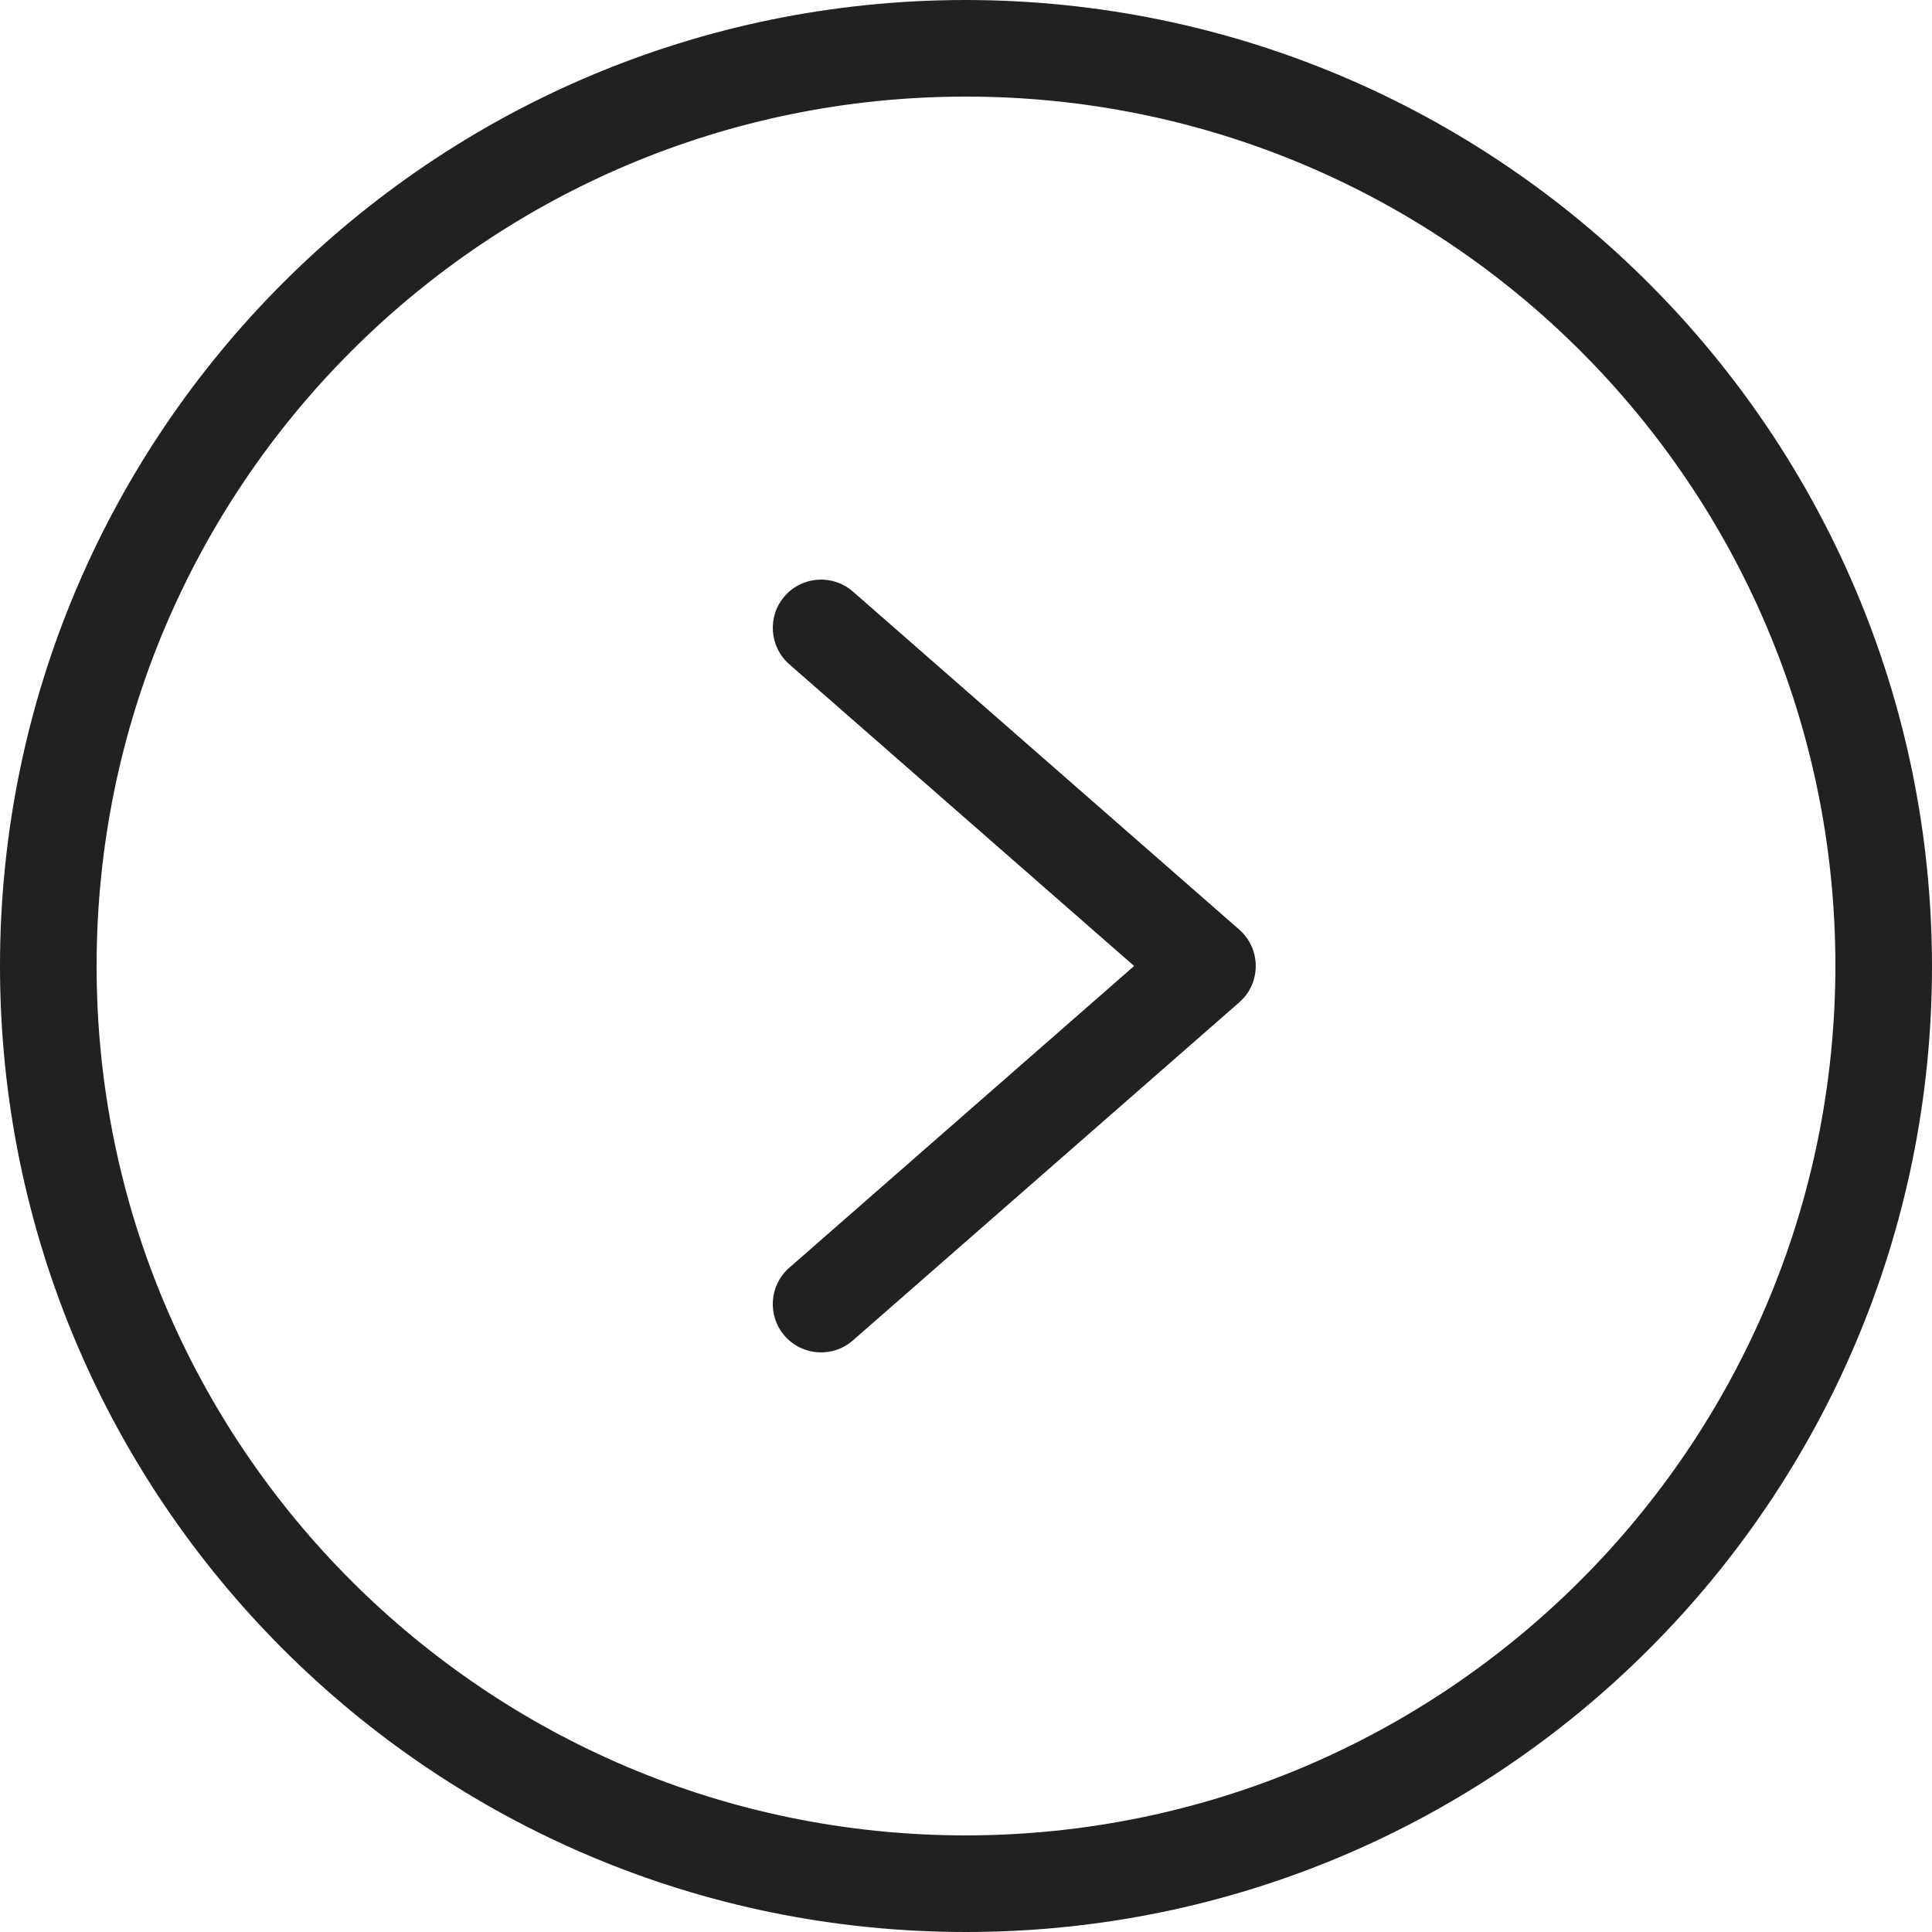
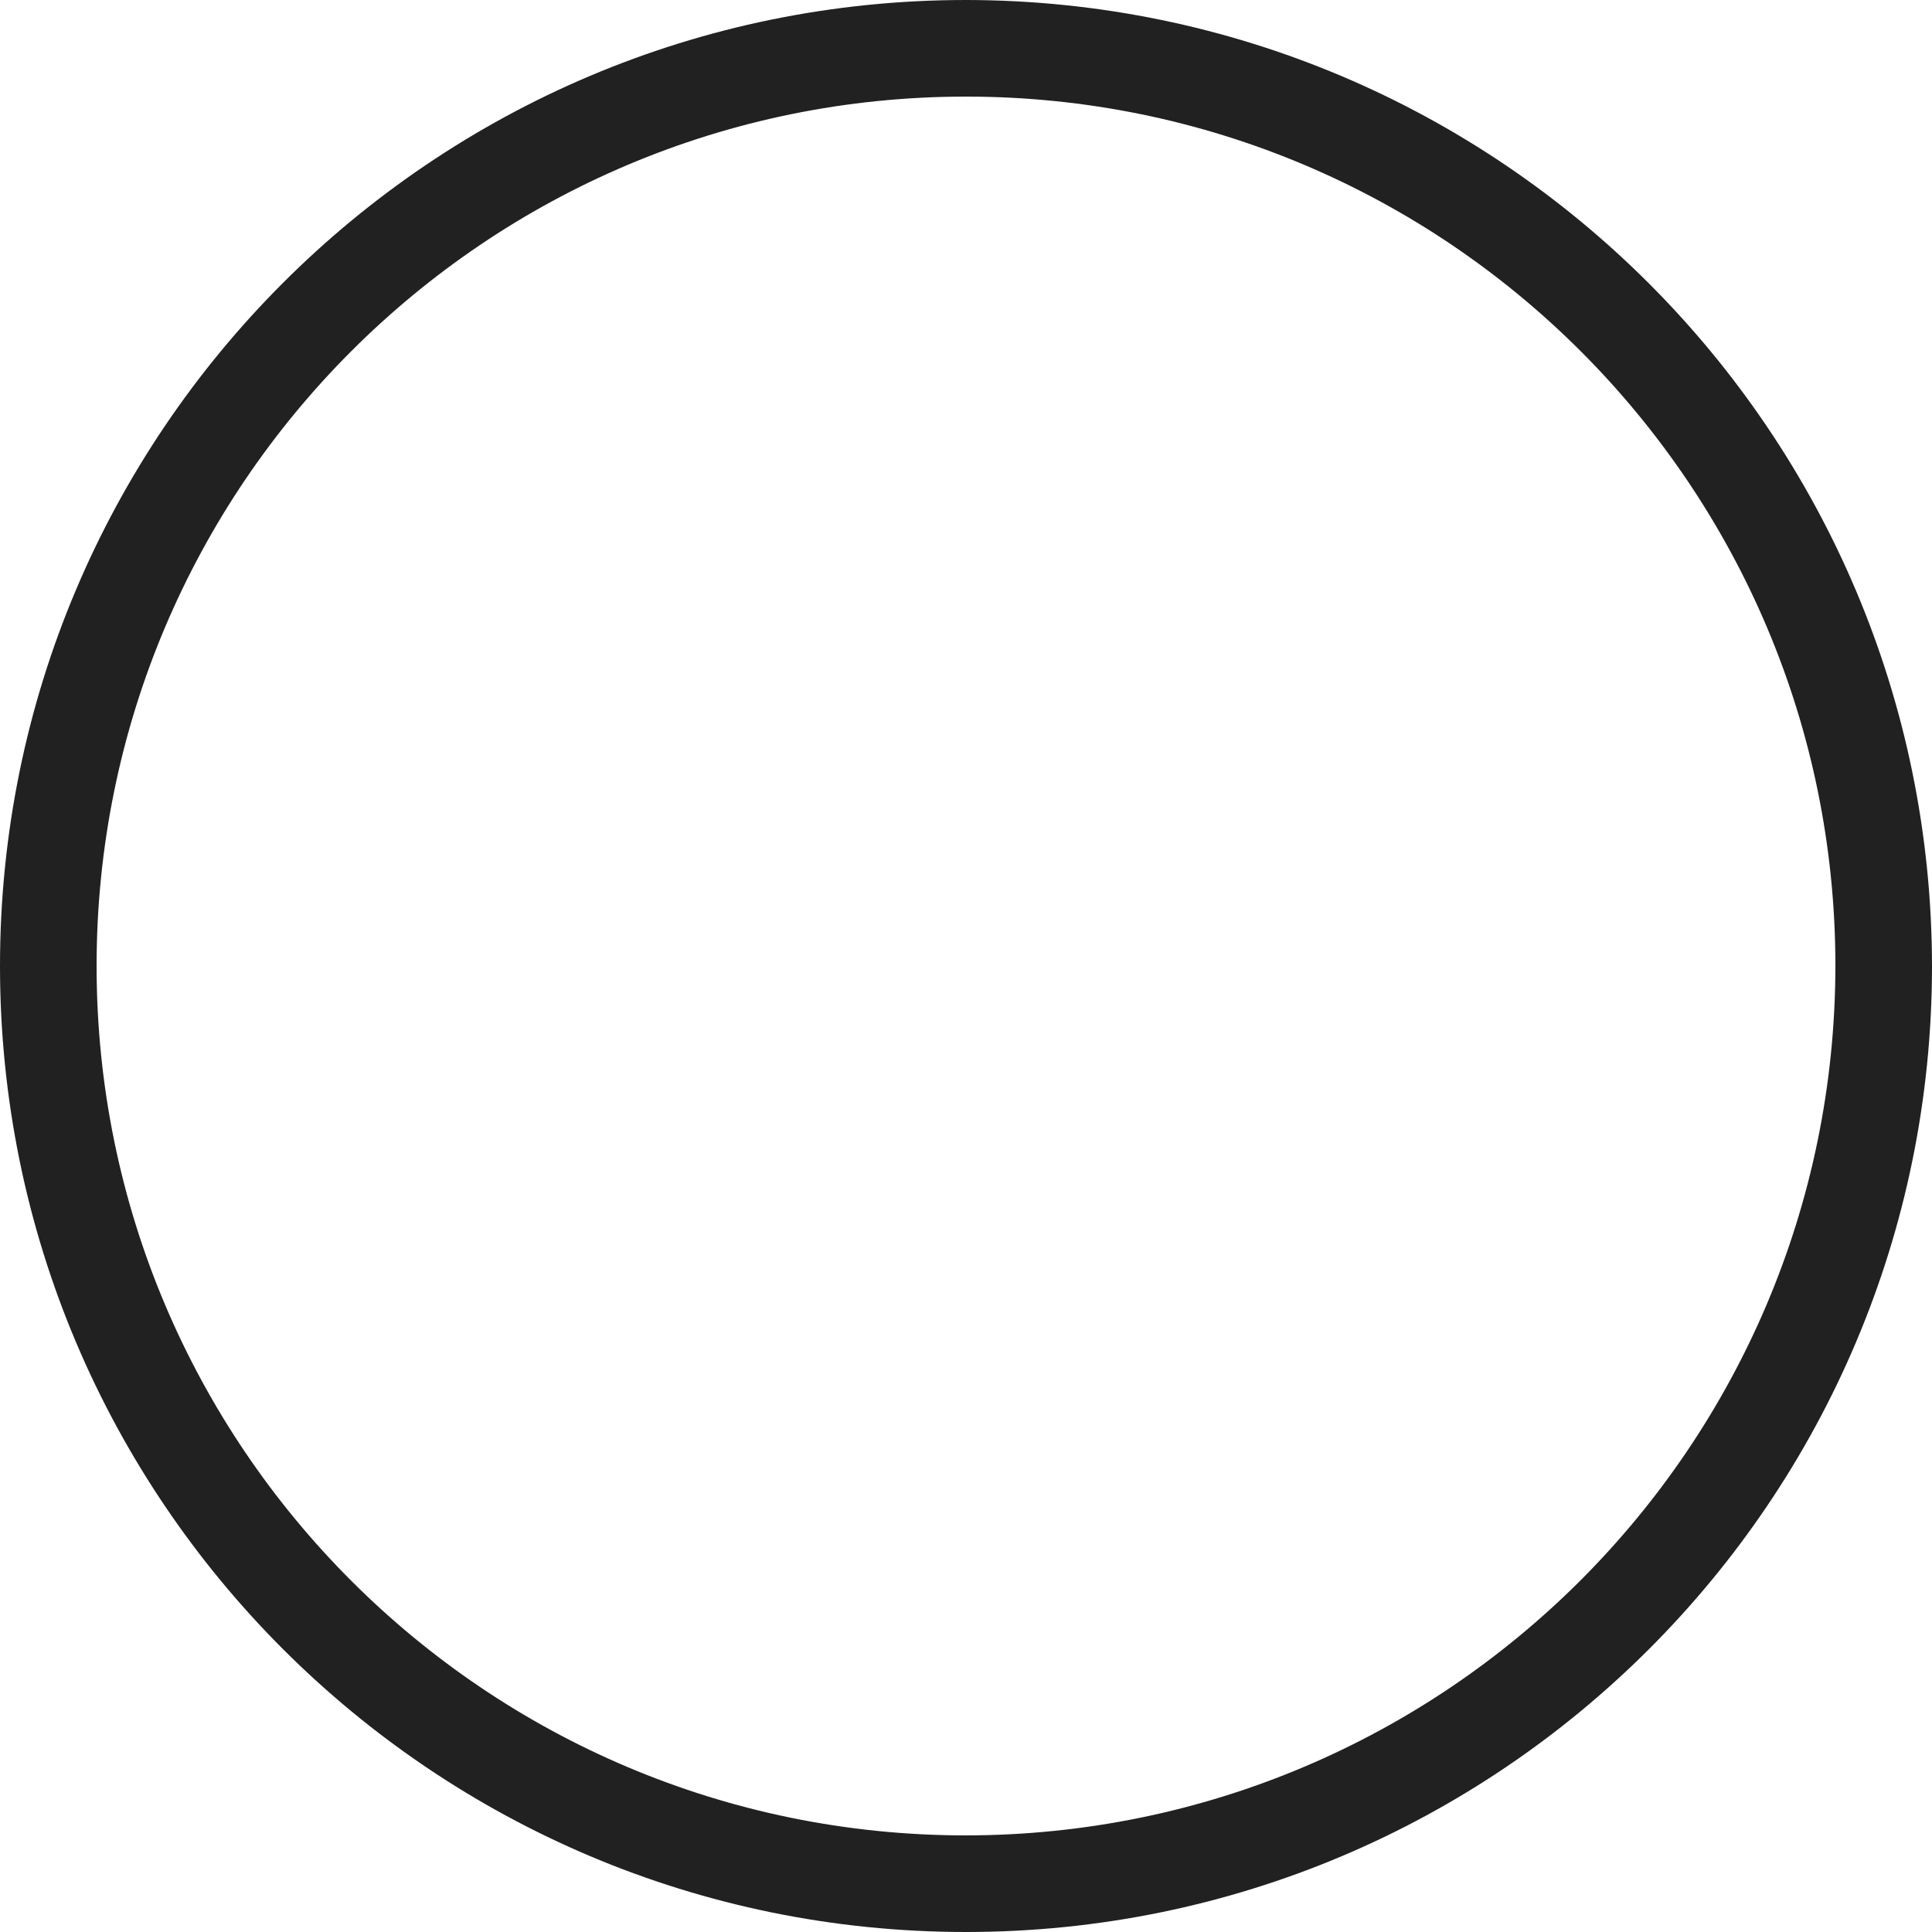
<svg xmlns="http://www.w3.org/2000/svg" width="48" height="48" viewBox="0 0 48 48" fill="none">
  <g clip-path="url(#clip0_203_63)">
    <path d="M24 0C10.745 0 0 10.745 0 24C0 37.255 10.745 48 24 48C37.255 48 48 37.255 48 24C47.985 10.751 37.249 0.015 24 0ZM24 45.6C12.07 45.6 2.4 35.929 2.4 24C2.4 12.07 12.07 2.4 24 2.4C35.929 2.4 45.6 12.07 45.6 24C45.586 35.923 35.923 45.586 24 45.6Z" fill="#212121" />
-     <path d="M21.19 14.697C20.69 14.26 19.932 14.311 19.496 14.81C19.06 15.309 19.111 16.067 19.61 16.504L28.177 24L19.609 31.497C19.11 31.933 19.06 32.691 19.496 33.19C19.932 33.689 20.69 33.74 21.189 33.303L30.789 24.903C31.05 24.676 31.199 24.346 31.199 24C31.199 23.654 31.05 23.324 30.789 23.096L21.19 14.697Z" fill="#212121" />
  </g>
  <defs>
    <clipPath id="clip0_203_63">
      <rect width="48" height="48" fill="white" />
    </clipPath>
  </defs>
</svg>